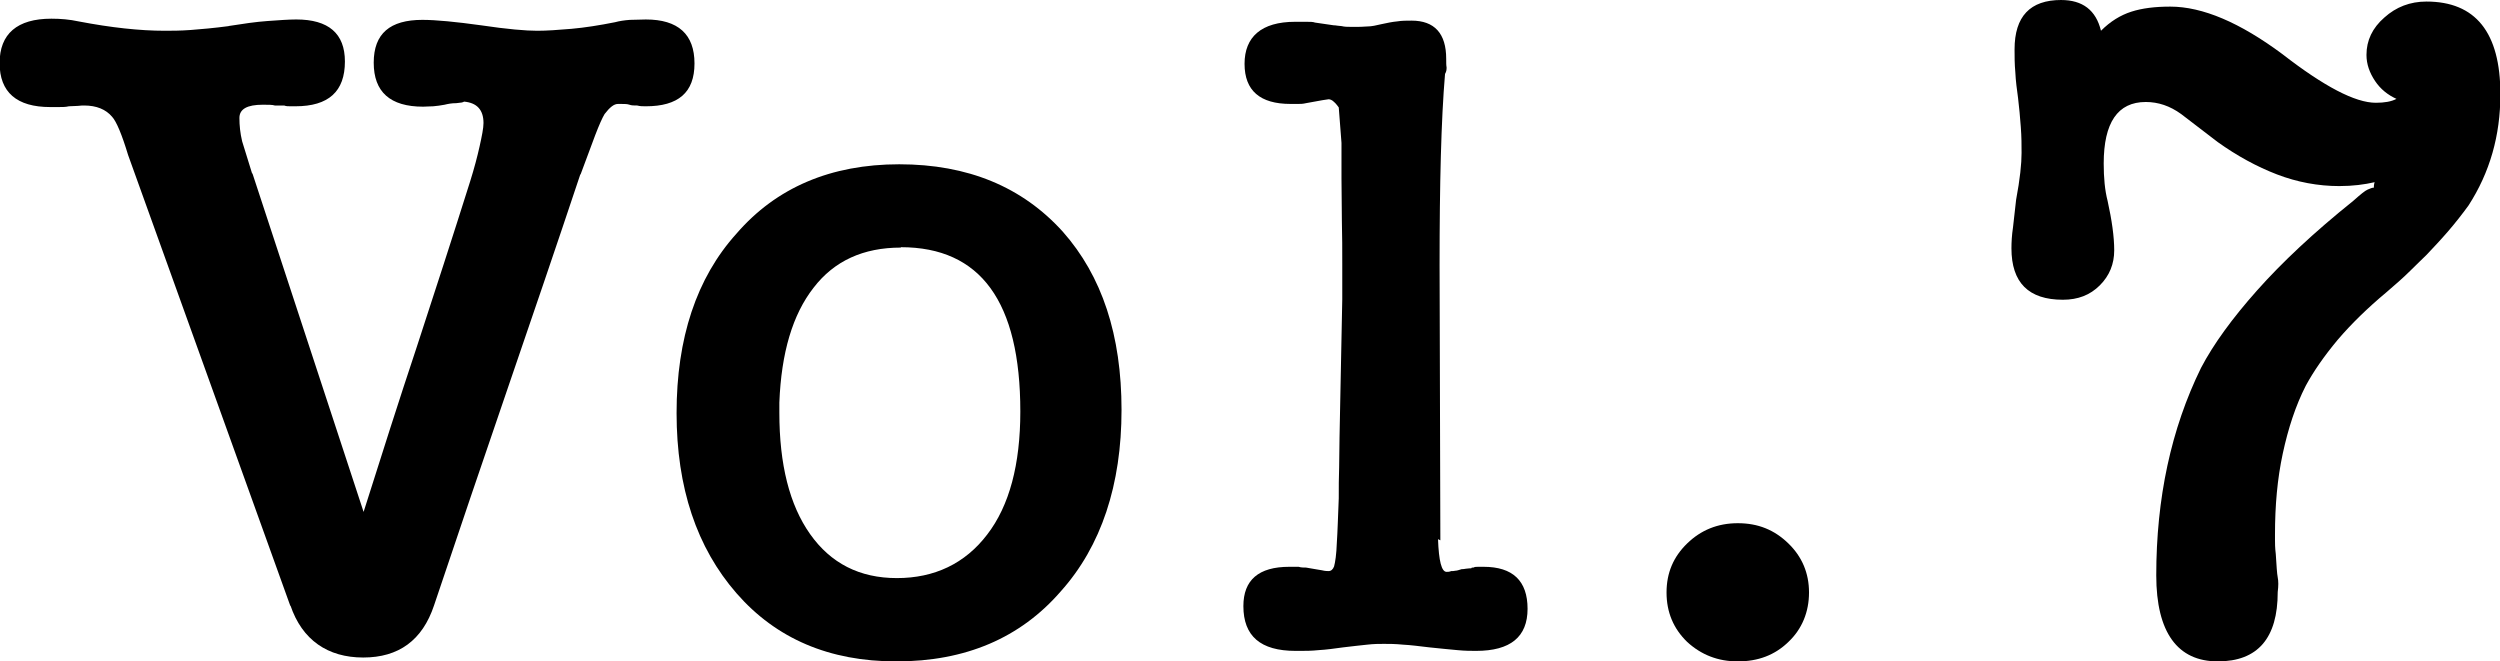
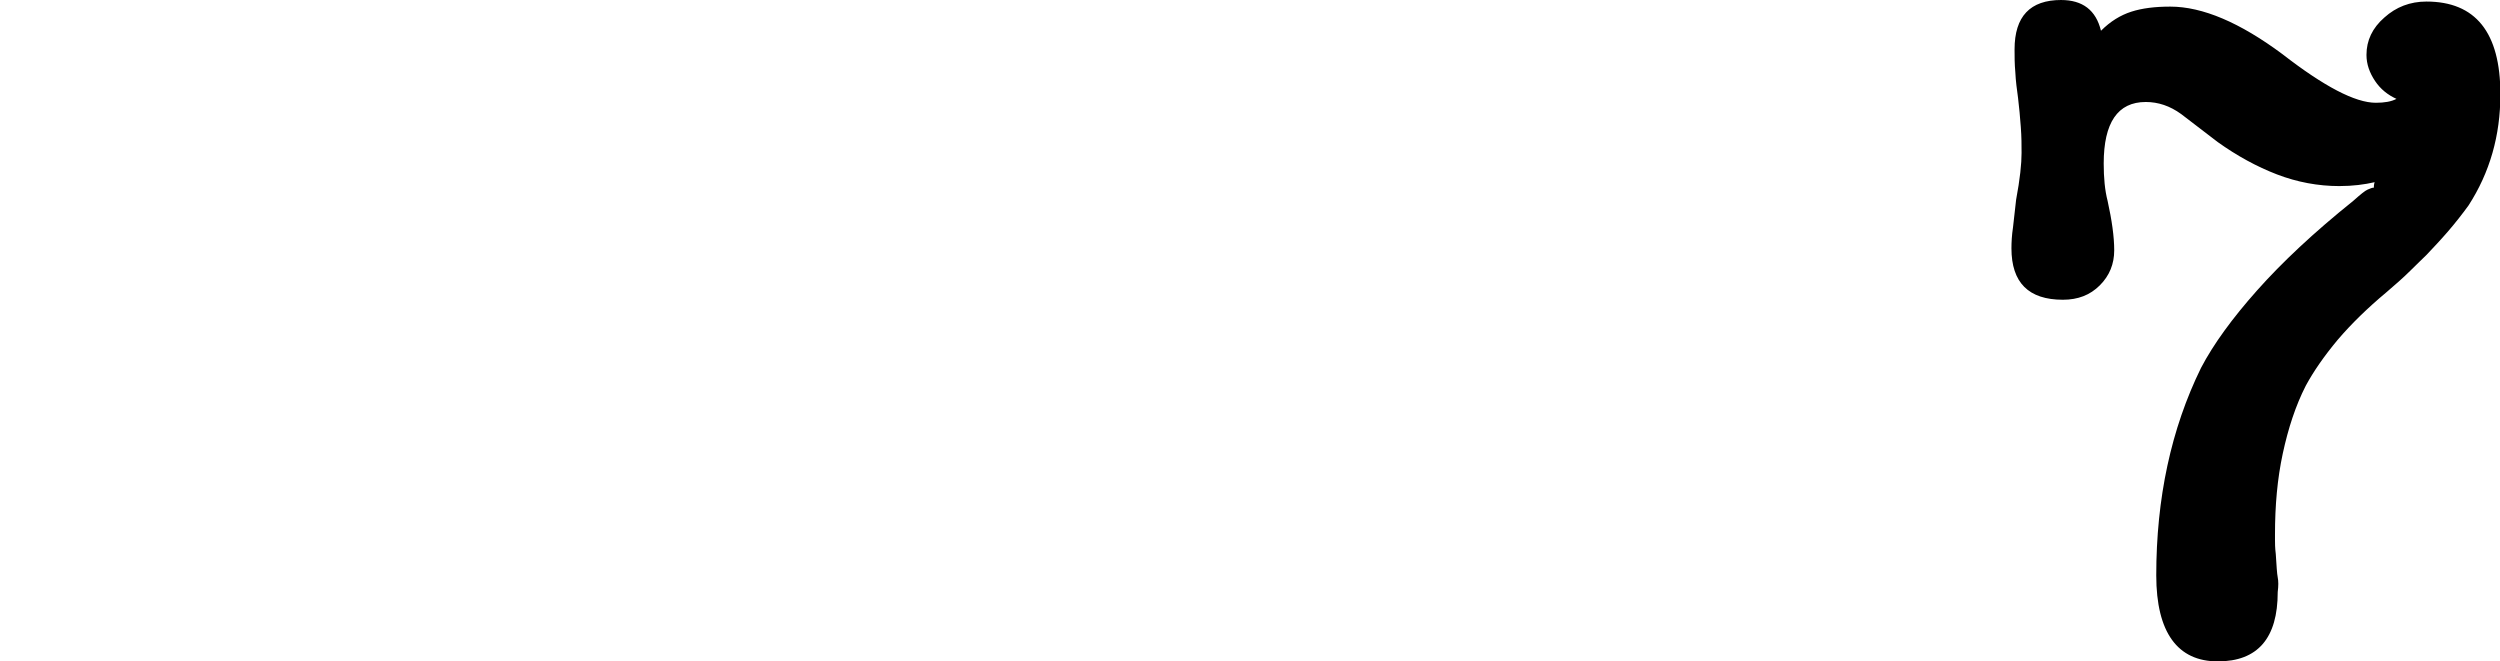
<svg xmlns="http://www.w3.org/2000/svg" id="_レイヤー_2" width="64.22" height="16.99" viewBox="0 0 64.22 16.99">
  <defs>
    <style>.cls-1{fill:#000;stroke-width:0px;}</style>
  </defs>
  <g id="design">
-     <path class="cls-1" d="M6.48,4.46v-.02l2.86,8.71c.45-1.42.9-2.84,1.37-4.25.46-1.41.92-2.82,1.37-4.25.1-.32.18-.62.24-.89.06-.27.1-.47.1-.6,0-.34-.17-.52-.5-.55-.02.02-.08.03-.2.04-.12,0-.22.02-.3.04-.1.02-.19.03-.29.04-.1,0-.18.01-.26.01-.85,0-1.27-.38-1.27-1.13s.42-1.1,1.25-1.1c.35,0,.86.05,1.51.14.67.1,1.15.14,1.44.14.24,0,.53-.02.88-.05.34-.03.72-.09,1.12-.17.11-.03.24-.05.38-.06.14,0,.28-.01.41-.01.83,0,1.25.38,1.25,1.13s-.42,1.1-1.25,1.1c-.08,0-.15,0-.22-.02-.08,0-.15,0-.2-.02-.06-.02-.12-.02-.2-.02h-.1c-.1,0-.21.09-.34.26-.06.1-.14.28-.24.54-.1.26-.22.6-.38,1.02v-.02c-.62,1.86-1.25,3.7-1.88,5.54-.63,1.84-1.26,3.69-1.88,5.54-.3.9-.91,1.34-1.82,1.34s-1.57-.45-1.87-1.34v.02L3.29,3.98c-.16-.53-.3-.86-.41-.98-.16-.19-.4-.29-.72-.29-.03,0-.08,0-.16.01-.07,0-.15.01-.23.01-.08.02-.17.02-.26.02h-.22c-.86,0-1.3-.38-1.3-1.13S.44.48,1.32.48c.24,0,.47.02.7.07.42.08.81.14,1.18.18.37.04.71.06,1.03.06.18,0,.4,0,.67-.02.27-.02.6-.05.98-.1h-.02c.38-.06.72-.11,1.01-.13s.54-.04.74-.04c.83,0,1.25.36,1.25,1.08,0,.77-.42,1.15-1.27,1.15h-.13c-.06,0-.11,0-.16-.02h-.24c-.06-.02-.17-.02-.31-.02-.4,0-.6.11-.6.34,0,.19.02.39.07.6l.26.84Z" />
-     <path class="cls-1" d="M23.02,16.99c-1.71,0-3.08-.58-4.1-1.75-1.02-1.17-1.54-2.71-1.54-4.63s.51-3.47,1.54-4.61c1.02-1.18,2.42-1.78,4.18-1.78s3.16.58,4.2,1.73c1.01,1.14,1.51,2.66,1.51,4.58s-.52,3.5-1.56,4.66c-1.04,1.2-2.45,1.8-4.22,1.8ZM23.14,6.36c-.96,0-1.71.34-2.24,1.03-.54.69-.83,1.67-.88,2.95v.26c0,1.33.26,2.37.79,3.12.53.75,1.27,1.13,2.23,1.13s1.75-.37,2.32-1.12c.57-.74.85-1.8.85-3.16,0-2.82-1.02-4.22-3.07-4.22Z" />
-     <path class="cls-1" d="M36.94,13.85c.02.56.09.84.22.84.03,0,.07,0,.12-.02.03,0,.07,0,.11-.01.04,0,.09-.02.16-.04.03,0,.06,0,.1-.01.03,0,.06-.01.1-.01s.05,0,.05-.01.02-.01.05-.01c.03-.02.08-.02.13-.02h.13c.75,0,1.13.36,1.13,1.08s-.44,1.08-1.32,1.08c-.13,0-.29,0-.49-.02-.2-.02-.44-.04-.71-.07-.26-.03-.48-.06-.68-.07-.2-.02-.36-.02-.49-.02-.11,0-.26,0-.43.02-.18.02-.38.04-.62.07-.22.03-.43.06-.62.07-.19.02-.35.02-.48.02h-.12c-.9,0-1.34-.38-1.34-1.15,0-.67.39-1.01,1.18-1.01h.24c.06.02.13.02.19.02.19.03.33.06.41.07.08.02.14.02.17.02.06,0,.11-.04.14-.12.03-.11.06-.31.07-.6.02-.29.03-.67.05-1.15,0-.27,0-.54.01-.8,0-.26.01-.52.01-.78l.07-3.53v-.91c0-.35,0-.72-.01-1.1,0-.38-.01-.75-.01-1.1v-.91l-.07-.91s-.07-.1-.12-.14c-.05-.05-.1-.07-.14-.07-.02,0-.21.03-.58.1-.08.02-.15.02-.2.02h-.2c-.78,0-1.18-.34-1.18-1.03s.43-1.08,1.3-1.08h.28c.1,0,.18,0,.23.02l.48.07s.06,0,.1.01c.03,0,.06.01.1.01.08.02.16.02.23.02h.2s.11,0,.23-.01c.12,0,.24-.03.37-.06.14-.03.28-.06.4-.07.12-.02.24-.02.37-.02.59,0,.89.33.89.98,0,.1,0,.17.01.22,0,.05,0,.1-.04.17-.1,1.18-.14,2.82-.14,4.92l.02,7.06Z" />
-     <path class="cls-1" d="M44.64,16.99c-.51,0-.94-.17-1.3-.5-.35-.34-.53-.76-.53-1.27s.18-.92.53-1.26c.35-.34.78-.52,1.3-.52s.94.17,1.3.52c.35.34.53.76.53,1.26s-.18.94-.53,1.27c-.35.34-.78.5-1.3.5Z" />
    <path class="cls-1" d="M52.94,0c.56,0,.9.26,1.03.79.24-.24.5-.4.78-.49.28-.09.61-.13,1-.13.83,0,1.79.41,2.88,1.22,1.07.83,1.87,1.25,2.4,1.25.22,0,.4-.03.53-.1-.22-.1-.41-.25-.55-.46-.14-.21-.22-.43-.22-.67,0-.37.15-.69.46-.96.3-.27.66-.41,1.08-.41,1.26,0,1.9.79,1.9,2.38,0,1.06-.27,2.01-.82,2.86-.16.22-.34.45-.53.67-.19.22-.38.42-.55.6-.1.1-.24.23-.42.41-.18.18-.39.36-.61.55-.48.4-.9.81-1.25,1.22-.35.42-.62.81-.82,1.18-.26.51-.45,1.09-.59,1.74-.14.65-.2,1.34-.2,2.08v.14c0,.08,0,.2.02.36.02.3.03.5.05.6.02.1.02.22,0,.38,0,1.18-.51,1.78-1.54,1.78s-1.58-.74-1.58-2.21c0-1.98.38-3.76,1.15-5.33.32-.61.8-1.27,1.44-1.99.64-.72,1.46-1.49,2.47-2.3.18-.16.3-.26.37-.29.07-.03.12-.05.16-.05v-.02s0-.07.02-.12c-.26.06-.56.1-.91.1-.54,0-1.08-.1-1.6-.3-.52-.2-1.03-.48-1.52-.83l-.94-.72c-.29-.21-.59-.31-.91-.31-.72,0-1.08.53-1.08,1.58,0,.37.03.69.1.96.11.5.17.92.17,1.27s-.12.65-.37.9c-.25.25-.56.37-.95.37-.88,0-1.32-.44-1.32-1.32,0-.16.01-.34.04-.54.02-.2.05-.44.08-.71.1-.53.14-.93.14-1.2,0-.19,0-.42-.02-.67-.02-.26-.04-.5-.07-.74-.03-.22-.06-.44-.07-.66-.02-.22-.02-.41-.02-.59,0-.85.4-1.27,1.2-1.27Z" />
  </g>
</svg>